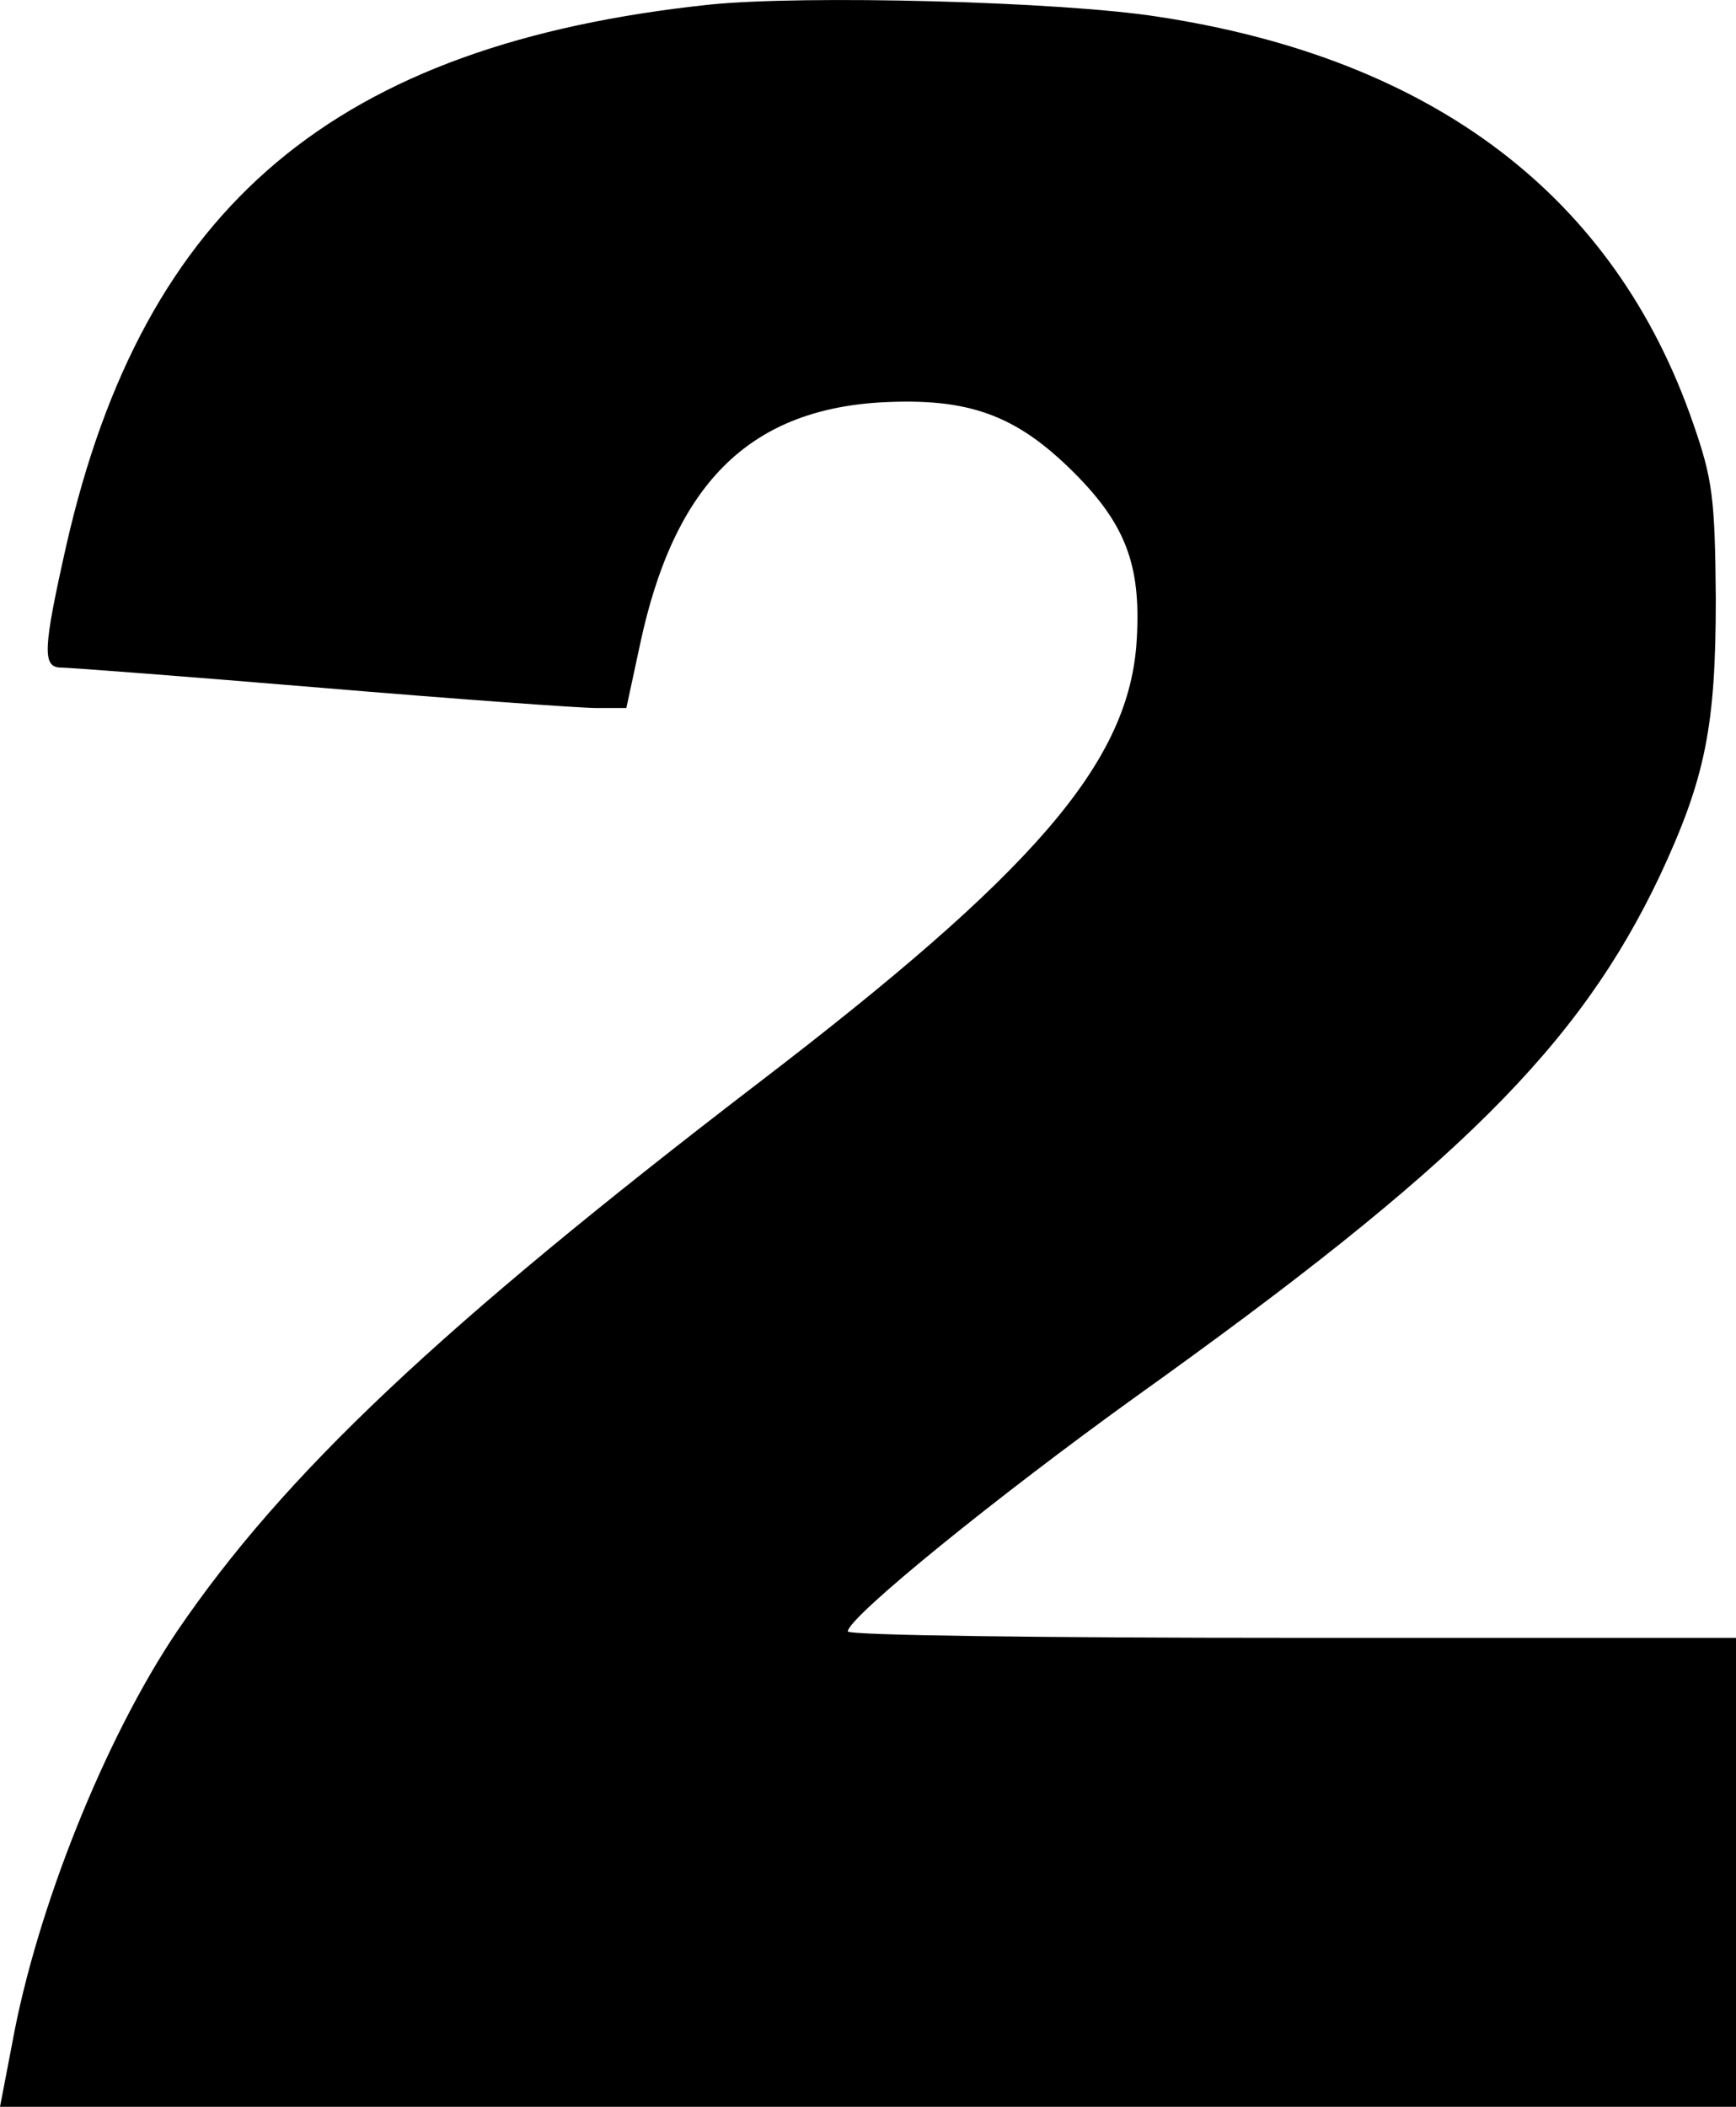
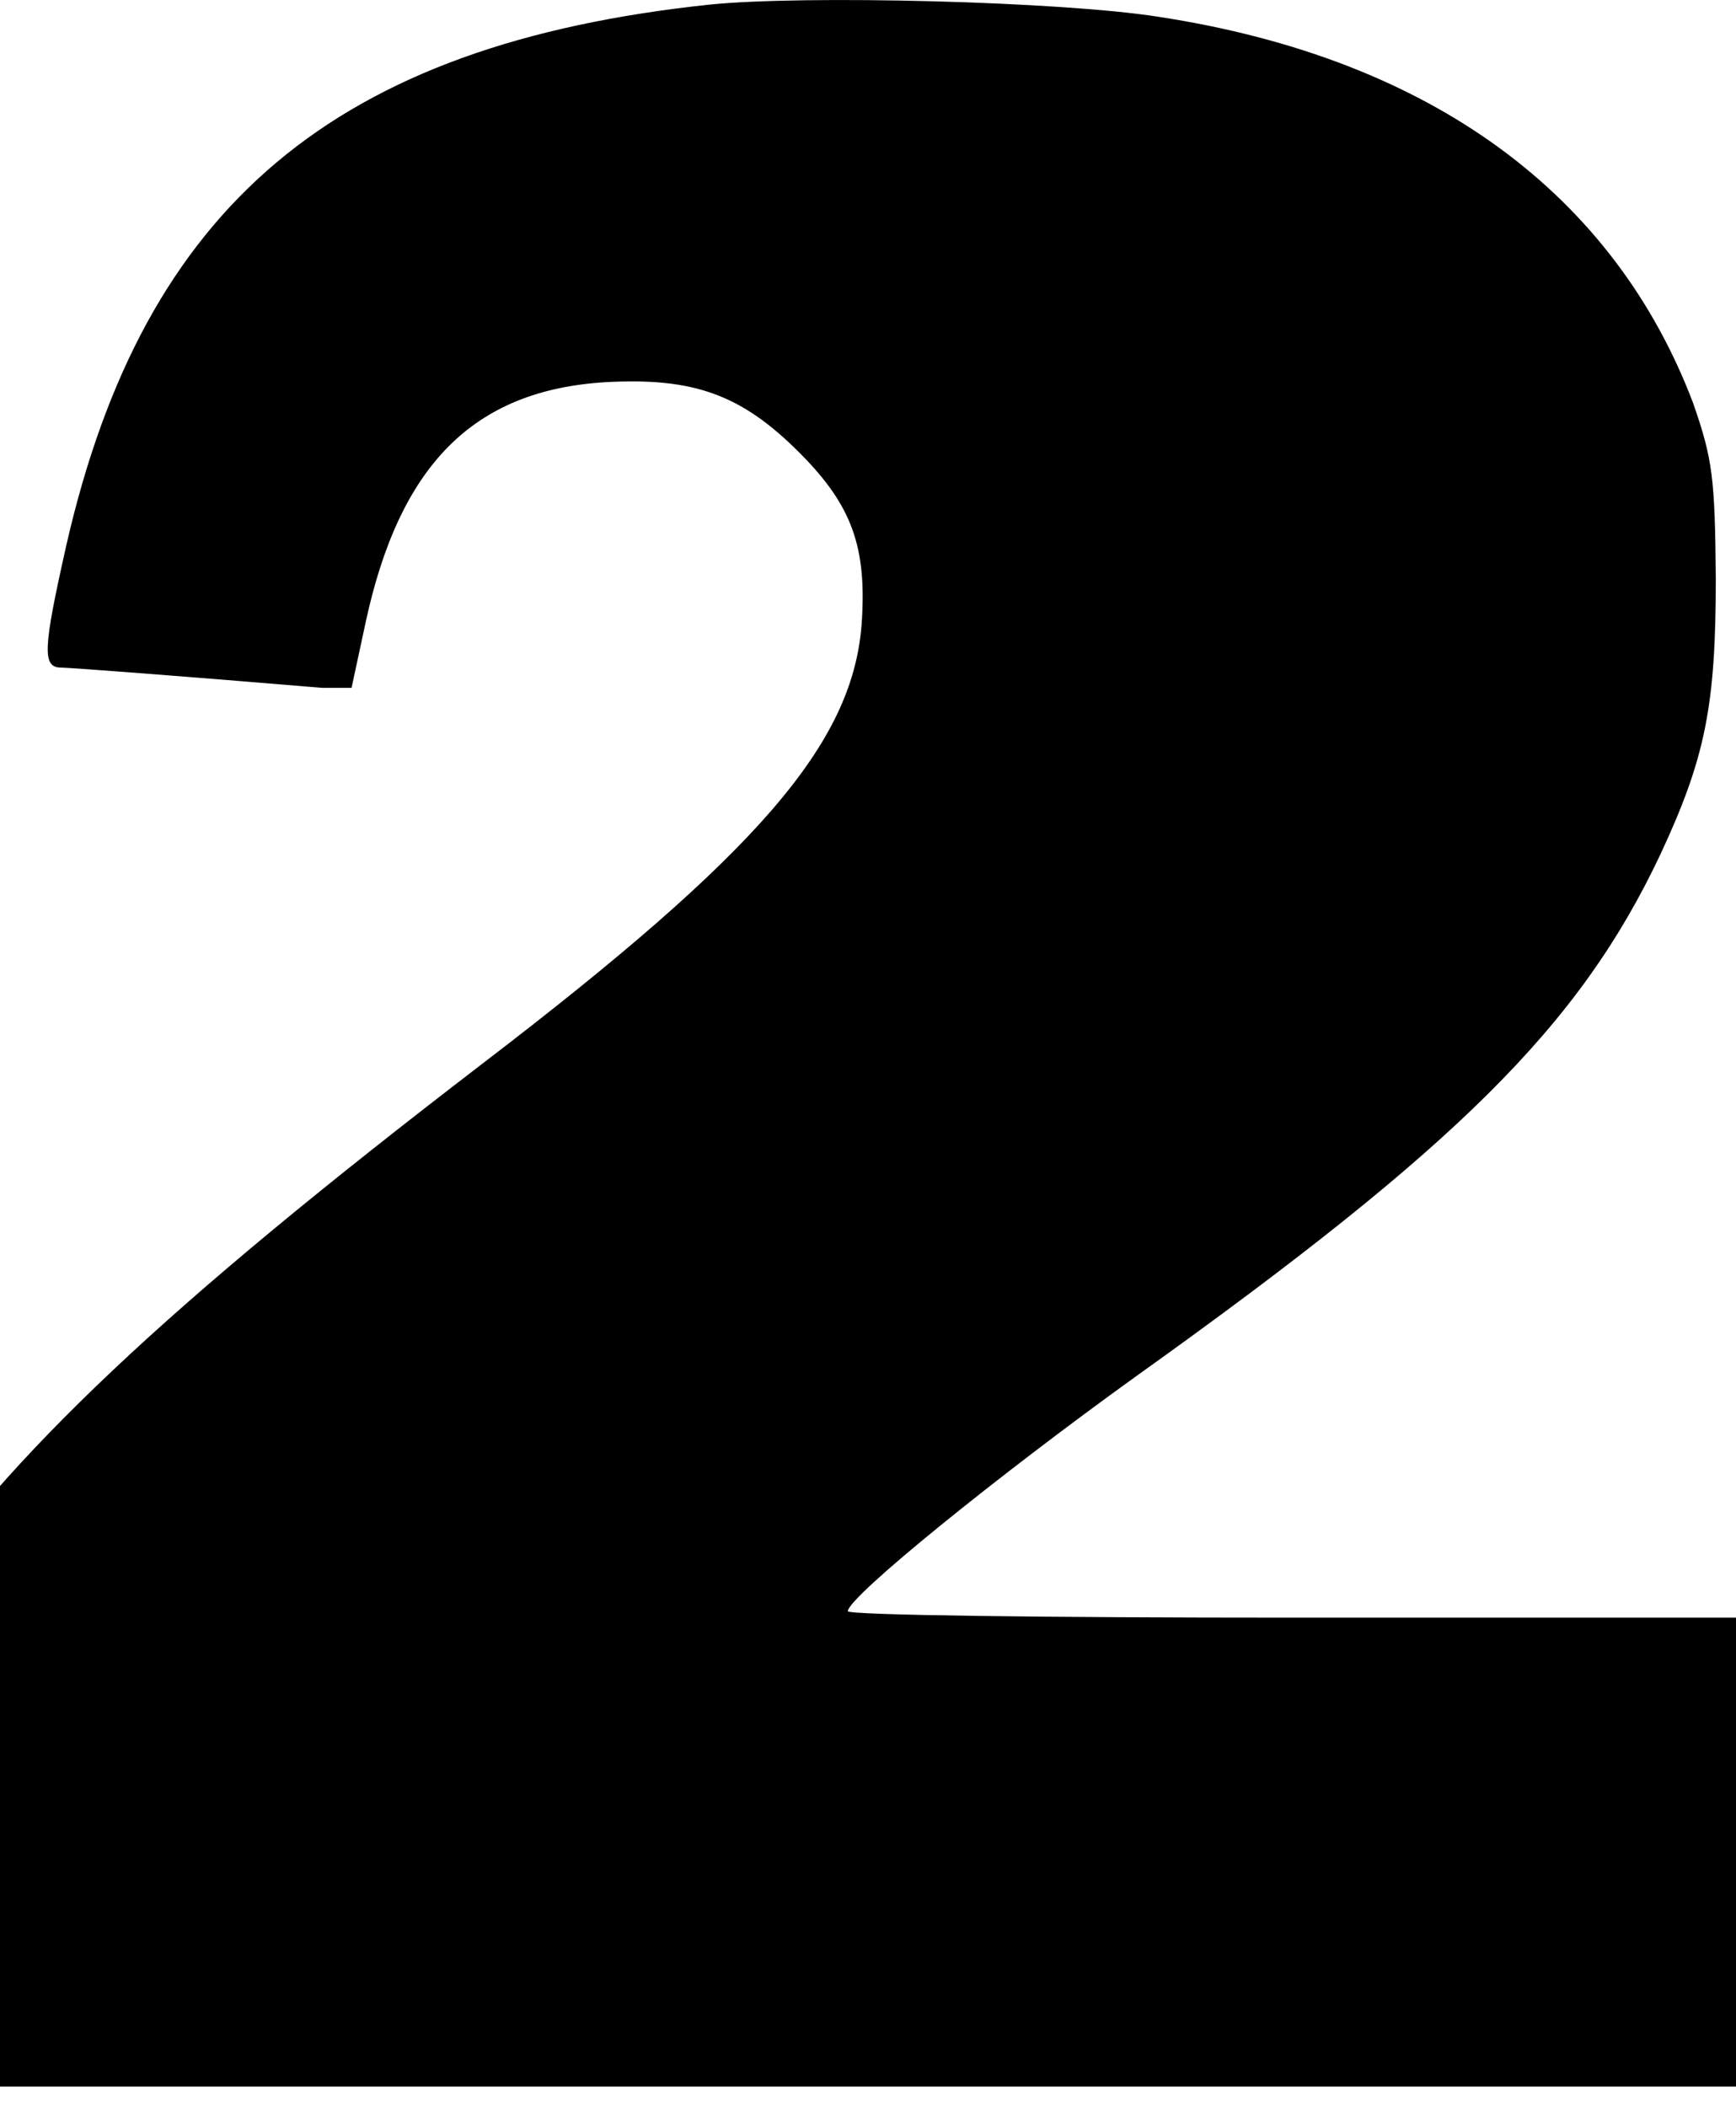
<svg xmlns="http://www.w3.org/2000/svg" id="Capa_2" data-name="Capa 2" viewBox="0 0 214.8 260.57">
  <g id="Capa_1-2" data-name="Capa 1">
-     <path d="M87.8,.57C41.5,5.47,17.8,25.37,8.2,67.47c-2.9,12.9-3,15.1-.6,15.1,1,0,15.5,1.1,32.2,2.5s32,2.5,34,2.5h3.7l1.7-7.9c4.2-19.7,13.4-28.9,29.7-29.9,10.9-.6,16.8,1.5,24,8.7,6.6,6.6,8.4,11.8,7.7,21.4-1.2,14.7-12.8,28.1-46.8,54.1-39.4,30.2-58.7,48.4-71.9,67.8-8.9,13.2-17.4,34.4-20.4,51l-1.5,7.8H214.8v-58h-55c-30.2,0-55-.3-54.9-.8,.1-1.8,18.5-16.7,35.6-29,39.9-28.5,54.9-43.4,64.9-64.5,5.6-12,6.9-18.4,6.9-34.2-.1-12.5-.4-14.8-2.8-21.7C199.8,24.27,177.4,7.27,143.3,2.07,131.2,.17,99.5-.63,87.8,.57Z" />
+     <path d="M87.8,.57C41.5,5.47,17.8,25.37,8.2,67.47c-2.9,12.9-3,15.1-.6,15.1,1,0,15.5,1.1,32.2,2.5h3.7l1.7-7.9c4.2-19.7,13.4-28.9,29.7-29.9,10.9-.6,16.8,1.5,24,8.7,6.6,6.6,8.4,11.8,7.7,21.4-1.2,14.7-12.8,28.1-46.8,54.1-39.4,30.2-58.7,48.4-71.9,67.8-8.9,13.2-17.4,34.4-20.4,51l-1.5,7.8H214.8v-58h-55c-30.2,0-55-.3-54.9-.8,.1-1.8,18.5-16.7,35.6-29,39.9-28.5,54.9-43.4,64.9-64.5,5.6-12,6.9-18.4,6.9-34.2-.1-12.5-.4-14.8-2.8-21.7C199.8,24.27,177.4,7.27,143.3,2.07,131.2,.17,99.5-.63,87.8,.57Z" />
  </g>
</svg>